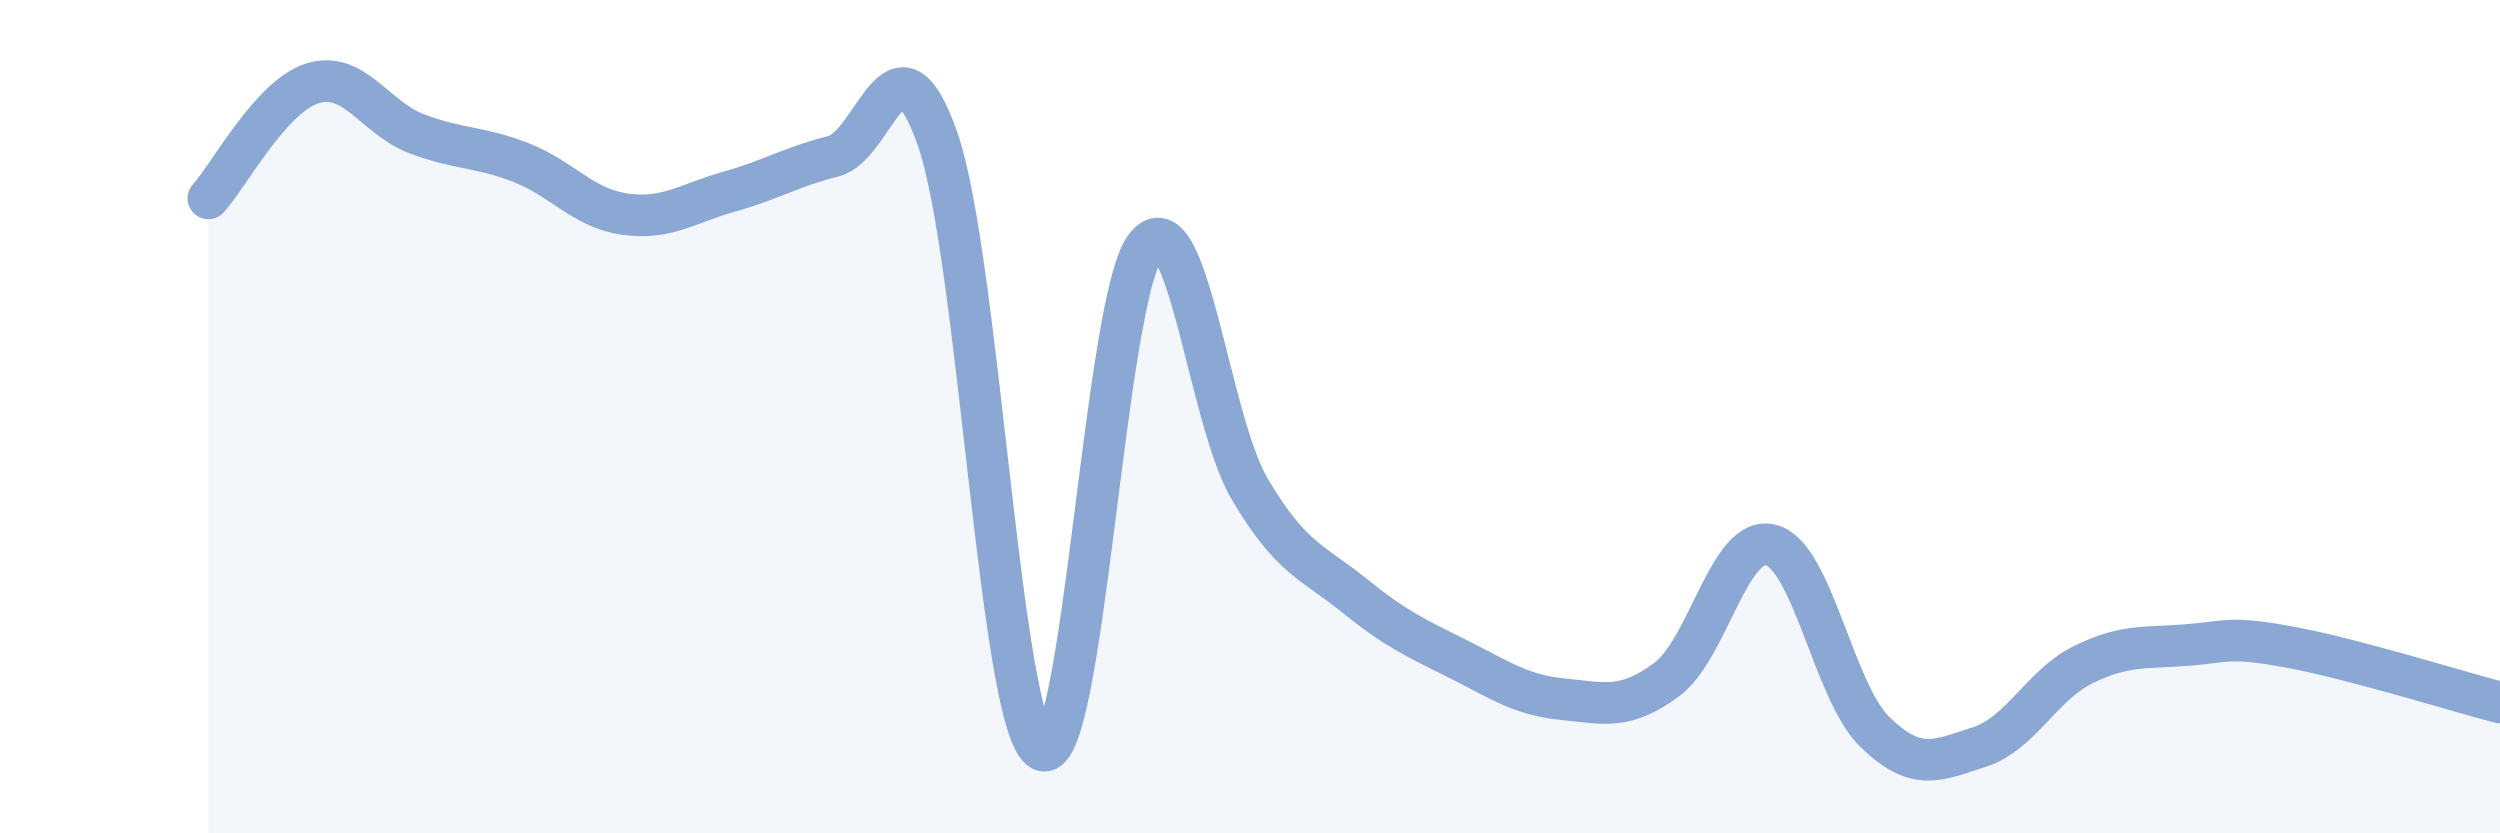
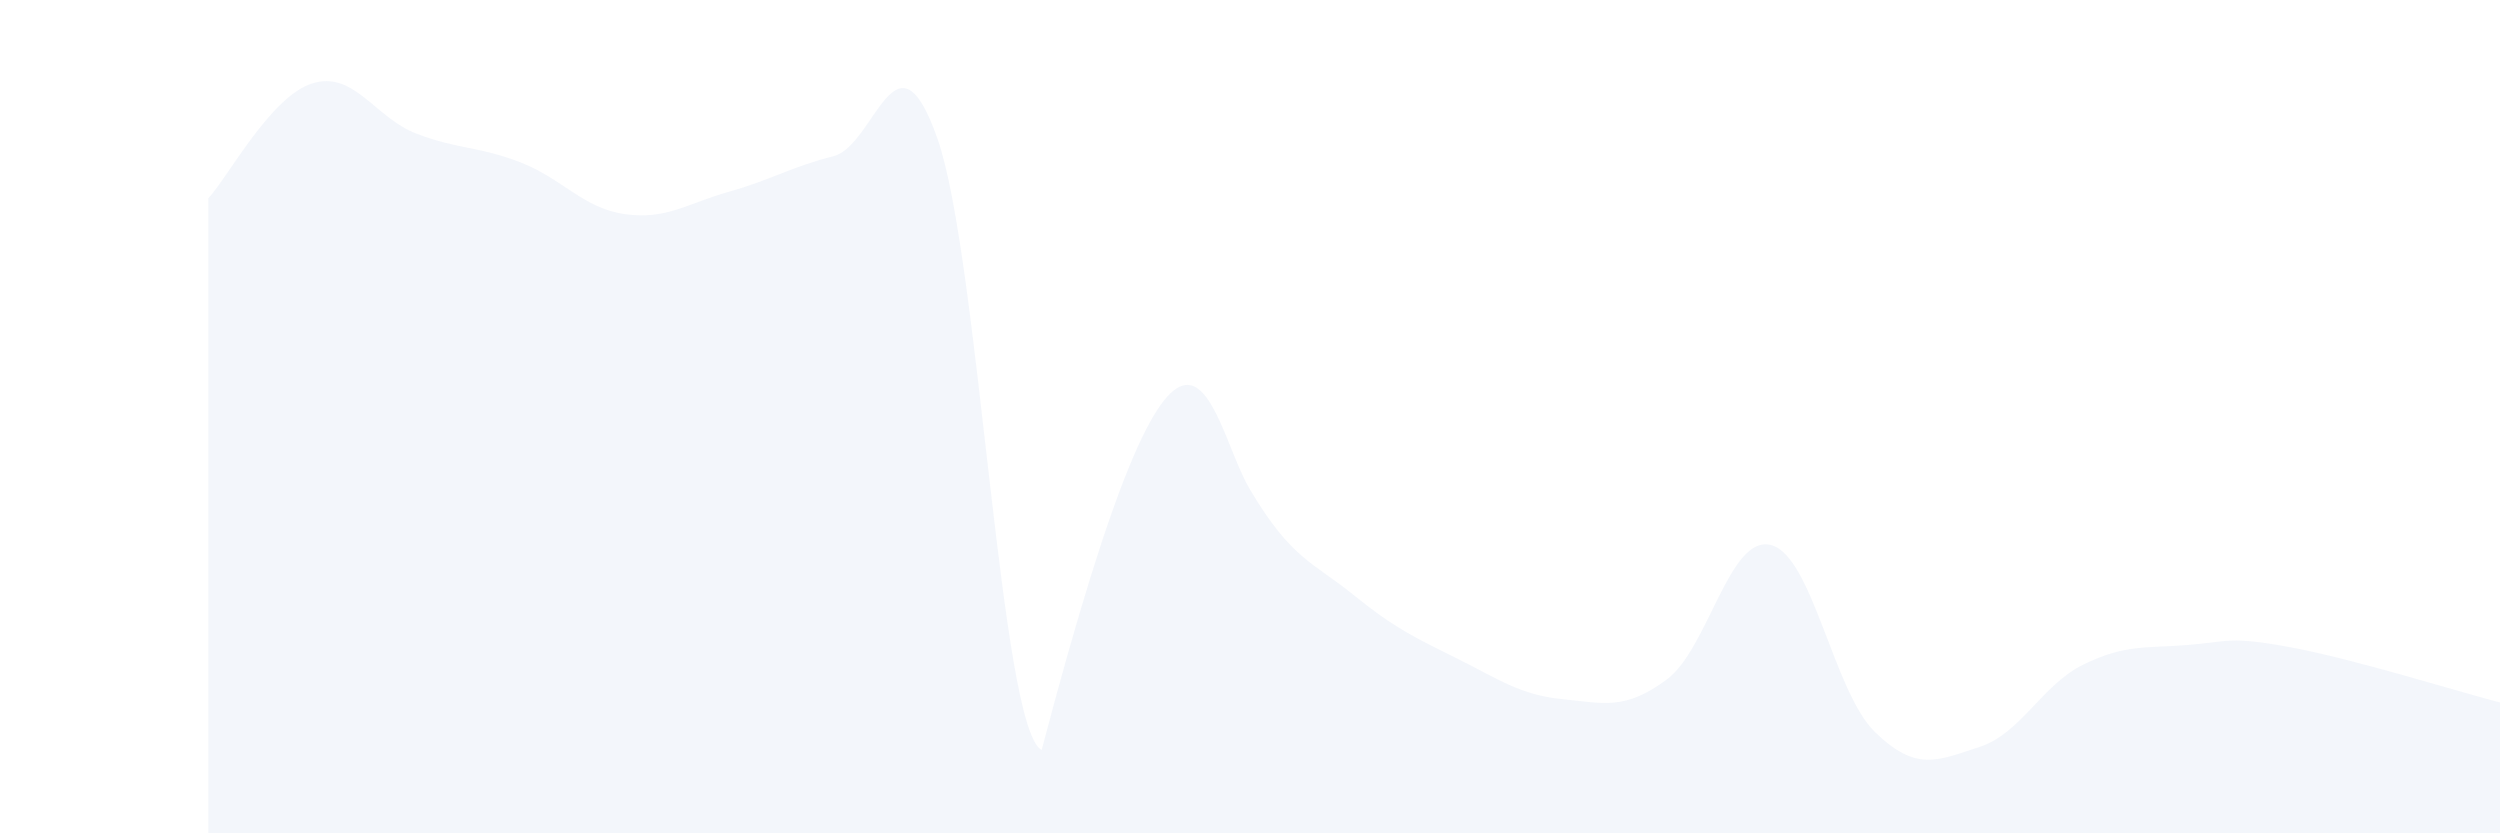
<svg xmlns="http://www.w3.org/2000/svg" width="60" height="20" viewBox="0 0 60 20">
-   <path d="M 5,4.76 C 5.5,4.21 6.5,2.31 7.5,2 C 8.5,1.69 9,2.83 10,3.21 C 11,3.59 11.5,3.51 12.5,3.9 C 13.5,4.29 14,5 15,5.14 C 16,5.28 16.5,4.88 17.5,4.6 C 18.5,4.32 19,4 20,3.75 C 21,3.5 21.5,0.48 22.5,3.33 C 23.5,6.18 24,17.48 25,18 C 26,18.52 26.5,7.16 27.5,5.91 C 28.5,4.66 29,10.07 30,11.75 C 31,13.43 31.5,13.48 32.5,14.29 C 33.5,15.1 34,15.32 35,15.82 C 36,16.32 36.5,16.68 37.5,16.78 C 38.5,16.88 39,17.05 40,16.31 C 41,15.57 41.5,12.83 42.5,13.08 C 43.5,13.33 44,16.6 45,17.57 C 46,18.54 46.5,18.25 47.5,17.93 C 48.5,17.61 49,16.44 50,15.95 C 51,15.46 51.5,15.56 52.5,15.48 C 53.5,15.4 53.5,15.26 55,15.54 C 56.5,15.82 59,16.6 60,16.86L60 20L5 20Z" fill="#8ba7d3" opacity="0.1" stroke-linecap="round" stroke-linejoin="round" />
-   <path d="M 5,4.76 C 5.5,4.21 6.5,2.31 7.5,2 C 8.5,1.69 9,2.83 10,3.21 C 11,3.59 11.5,3.51 12.5,3.9 C 13.5,4.29 14,5 15,5.14 C 16,5.28 16.5,4.88 17.5,4.6 C 18.5,4.32 19,4 20,3.75 C 21,3.5 21.5,0.48 22.5,3.33 C 23.5,6.18 24,17.48 25,18 C 26,18.52 26.5,7.16 27.5,5.91 C 28.5,4.66 29,10.07 30,11.75 C 31,13.43 31.5,13.48 32.5,14.29 C 33.5,15.1 34,15.32 35,15.82 C 36,16.32 36.5,16.68 37.5,16.78 C 38.5,16.88 39,17.05 40,16.31 C 41,15.57 41.5,12.83 42.5,13.08 C 43.5,13.33 44,16.6 45,17.57 C 46,18.54 46.5,18.25 47.5,17.93 C 48.5,17.61 49,16.44 50,15.95 C 51,15.46 51.5,15.56 52.5,15.48 C 53.5,15.4 53.5,15.26 55,15.54 C 56.5,15.82 59,16.6 60,16.86" stroke="#8ba7d3" stroke-width="1" fill="none" stroke-linecap="round" stroke-linejoin="round" />
+   <path d="M 5,4.76 C 5.5,4.21 6.5,2.31 7.5,2 C 8.5,1.69 9,2.83 10,3.21 C 11,3.59 11.5,3.51 12.5,3.9 C 13.5,4.29 14,5 15,5.14 C 16,5.28 16.5,4.88 17.5,4.6 C 18.5,4.32 19,4 20,3.75 C 21,3.5 21.5,0.48 22.5,3.33 C 23.5,6.18 24,17.48 25,18 C 28.5,4.66 29,10.07 30,11.75 C 31,13.43 31.5,13.48 32.5,14.29 C 33.5,15.1 34,15.32 35,15.82 C 36,16.32 36.5,16.68 37.5,16.78 C 38.5,16.88 39,17.05 40,16.31 C 41,15.57 41.5,12.83 42.5,13.08 C 43.5,13.33 44,16.6 45,17.57 C 46,18.54 46.5,18.25 47.5,17.93 C 48.5,17.61 49,16.44 50,15.95 C 51,15.46 51.5,15.56 52.5,15.48 C 53.5,15.4 53.5,15.26 55,15.54 C 56.5,15.82 59,16.6 60,16.86L60 20L5 20Z" fill="#8ba7d3" opacity="0.1" stroke-linecap="round" stroke-linejoin="round" />
</svg>